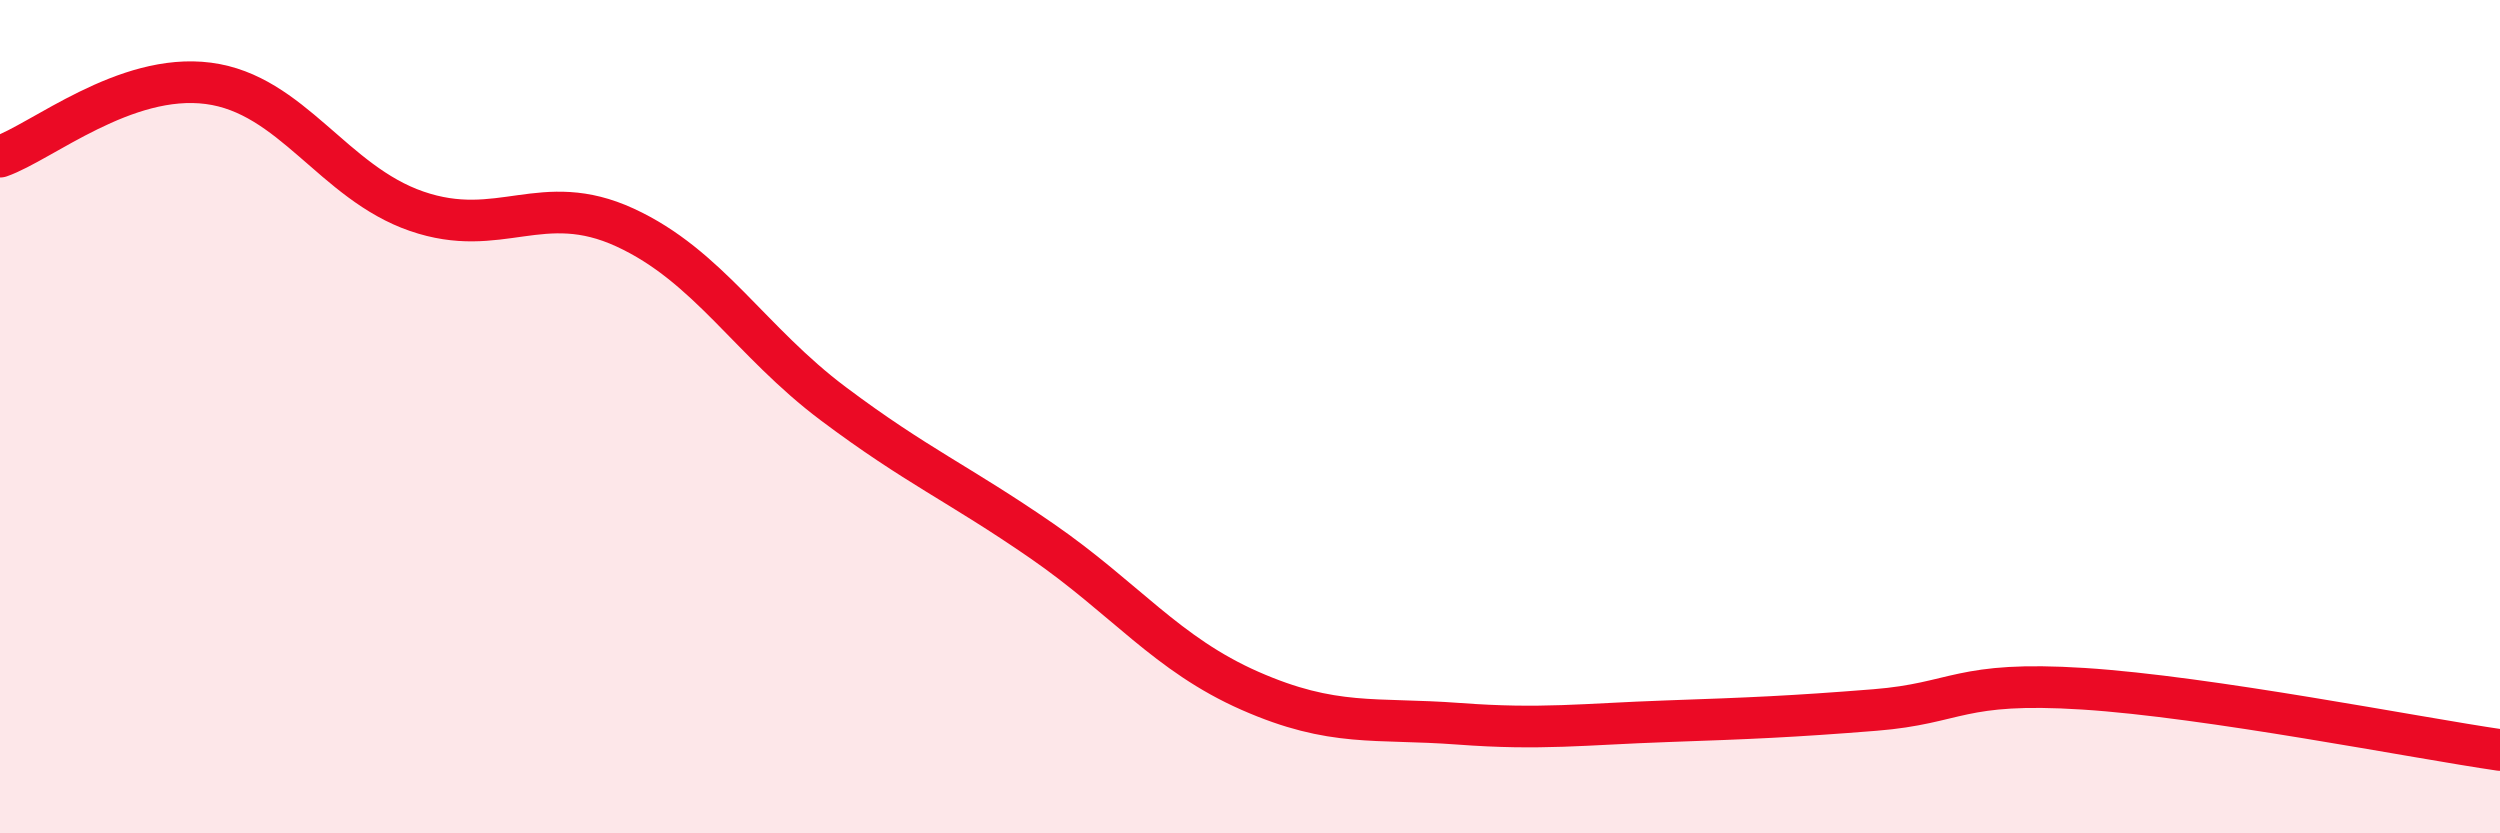
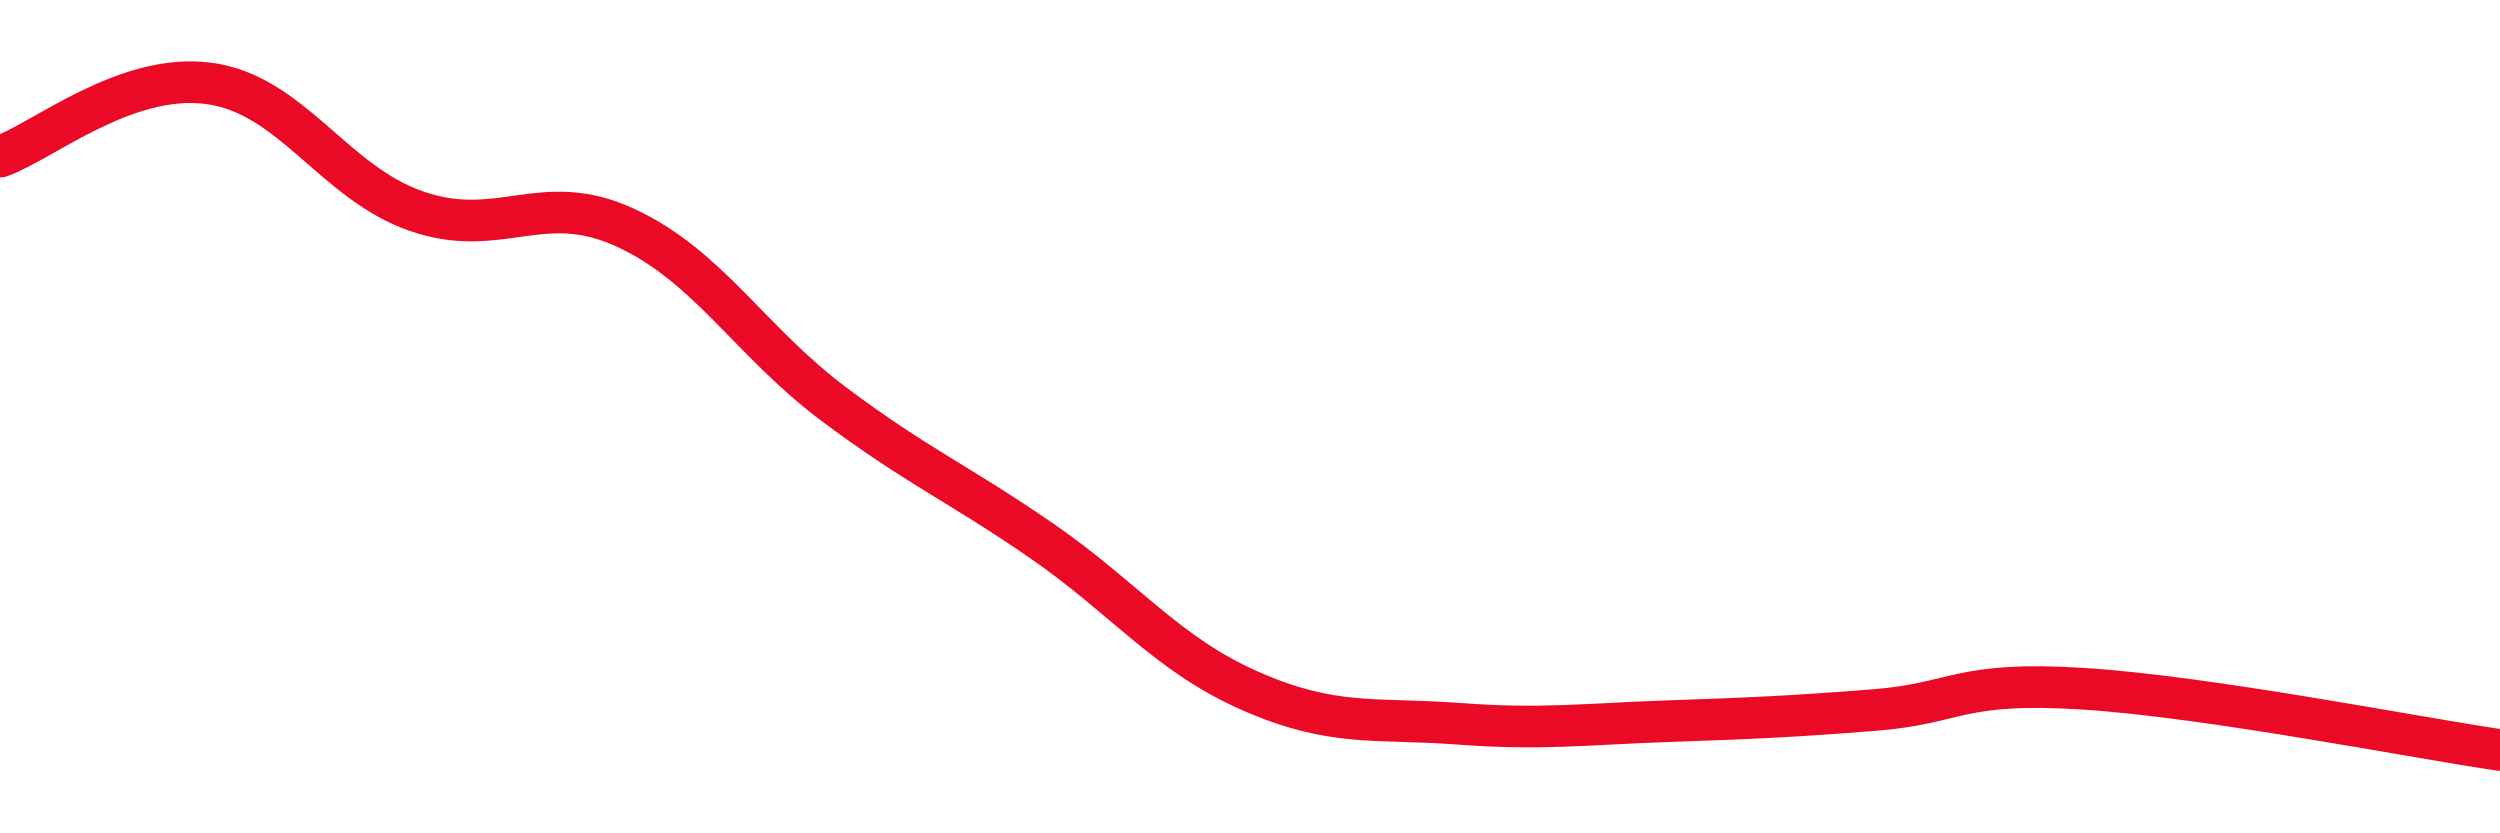
<svg xmlns="http://www.w3.org/2000/svg" width="60" height="20" viewBox="0 0 60 20">
-   <path d="M 0,3.76 C 1,3.41 3,1.74 5,2 C 7,2.26 8,4.38 10,5.07 C 12,5.76 13,4.54 15,5.46 C 17,6.38 18,8.19 20,9.69 C 22,11.19 23,11.6 25,12.98 C 27,14.36 28,15.7 30,16.58 C 32,17.46 33,17.22 35,17.37 C 37,17.52 38,17.38 40,17.31 C 42,17.24 43,17.2 45,17.04 C 47,16.88 47,16.34 50,16.53 C 53,16.72 58,17.71 60,18L60 20L0 20Z" fill="#EB0A25" opacity="0.1" stroke-linecap="round" stroke-linejoin="round" />
  <path d="M 0,3.76 C 1,3.41 3,1.74 5,2 C 7,2.26 8,4.38 10,5.07 C 12,5.76 13,4.54 15,5.46 C 17,6.38 18,8.19 20,9.69 C 22,11.19 23,11.6 25,12.98 C 27,14.36 28,15.7 30,16.58 C 32,17.46 33,17.22 35,17.37 C 37,17.52 38,17.38 40,17.31 C 42,17.24 43,17.2 45,17.04 C 47,16.88 47,16.34 50,16.53 C 53,16.72 58,17.71 60,18" stroke="#EB0A25" stroke-width="1" fill="none" stroke-linecap="round" stroke-linejoin="round" />
</svg>